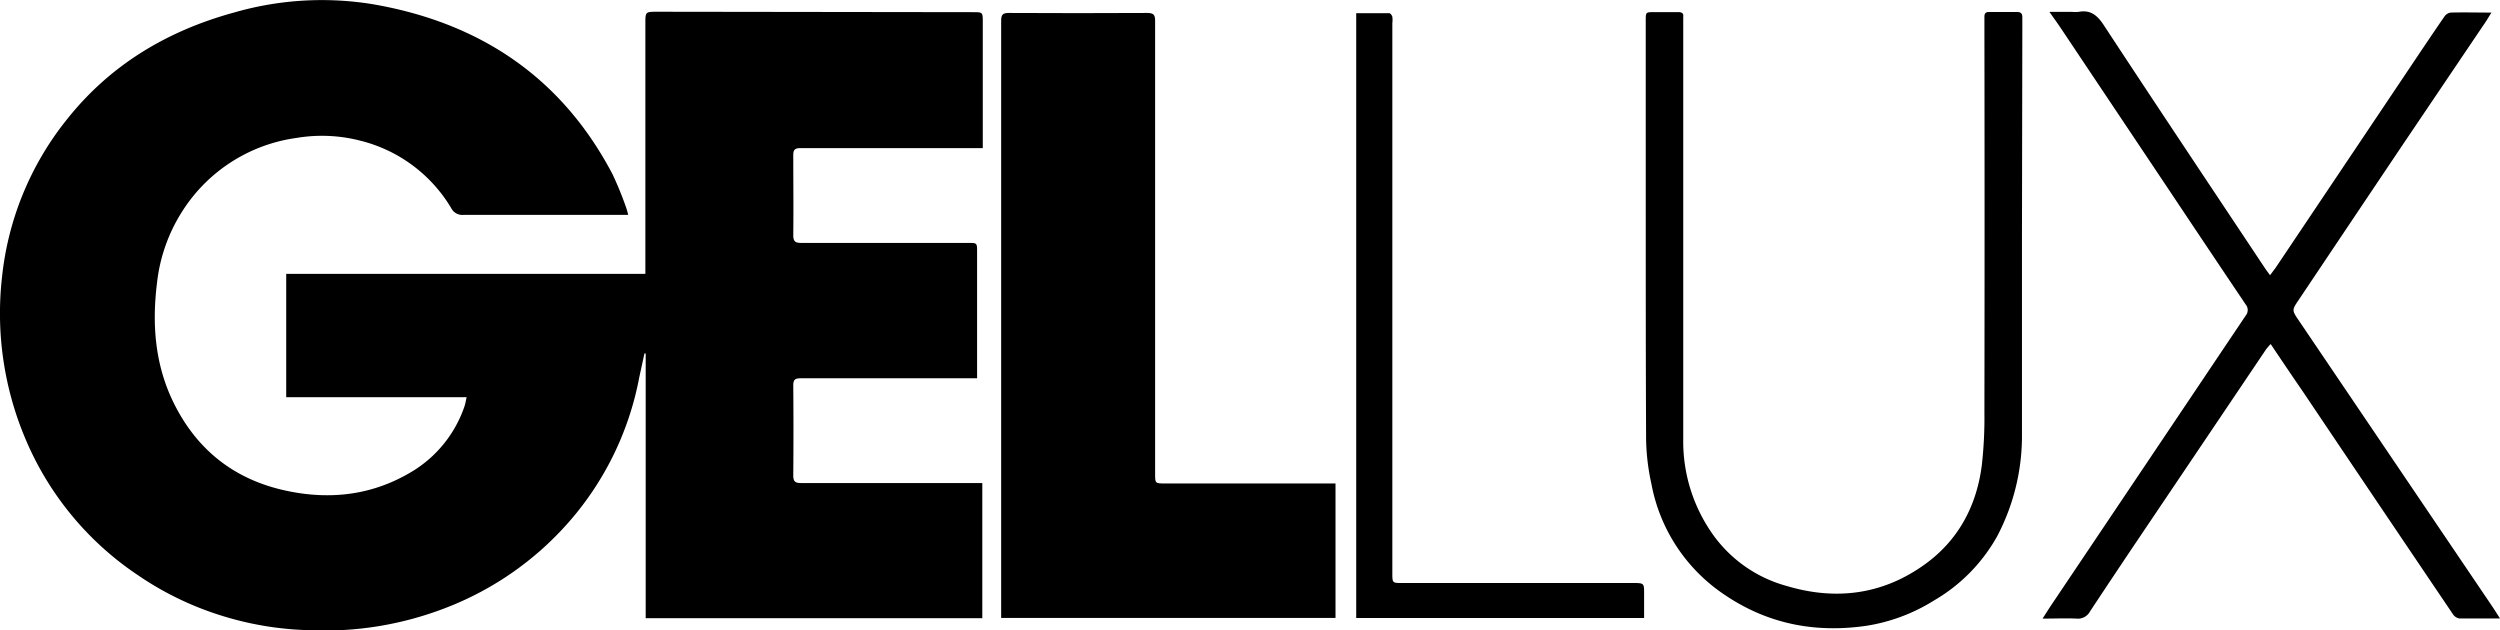
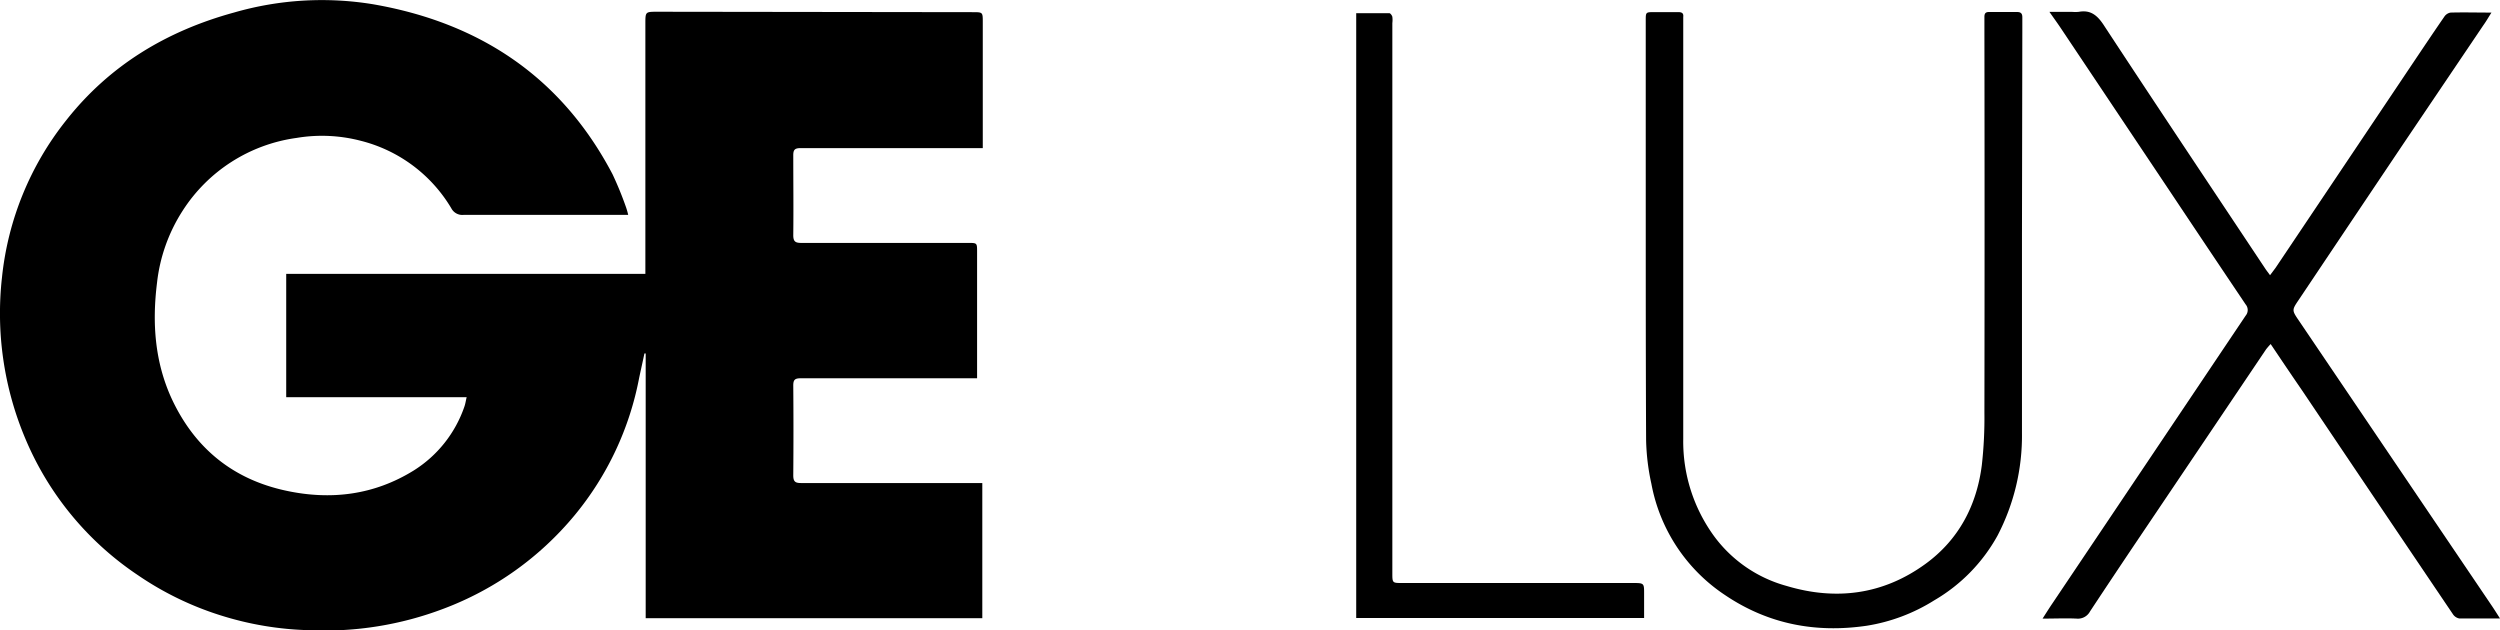
<svg xmlns="http://www.w3.org/2000/svg" viewBox="0 0 474.65 119.66">
  <title>gellux</title>
  <g id="Layer_2" data-name="Layer 2">
    <g id="Layer_1-2" data-name="Layer 1">
      <path d="M186.5,117.37H122.59V67.11l-.24,0c-.32,1.54-.67,3.08-1,4.63a57.87,57.87,0,0,1-12.23,26.06,59.44,59.44,0,0,1-24.88,17.76,63.6,63.6,0,0,1-25.49,4.09,60.88,60.88,0,0,1-17-2.86,59.23,59.23,0,0,1-15.54-7.57A58.3,58.3,0,0,1,4.85,83.37,61.16,61.16,0,0,1,.38,52.64,57.28,57.28,0,0,1,12.54,22.88c8.27-10.51,19.13-17,31.89-20.5A60.07,60.07,0,0,1,70.78.8c20.27,3.5,35.83,13.82,45.52,32.29a65.86,65.86,0,0,1,2.58,6.32,14.18,14.18,0,0,1,.39,1.39H118q-15,0-30,0a2.35,2.35,0,0,1-2.31-1.25A27.91,27.91,0,0,0,68.53,26.74a29.12,29.12,0,0,0-12.25-.55A30.63,30.63,0,0,0,34.65,40.05a31.67,31.67,0,0,0-4.84,13.66c-.94,7.59-.44,15,2.82,22.06C37,85.11,44.23,91,54.3,93.16,62.8,95,71,94,78.53,89.34a23.19,23.19,0,0,0,9.65-12.17c.18-.51.25-1.06.42-1.76H54.34V52h68.19V4.5c0-2.27,0-2.27,2.29-2.27l59.87.08c1.9,0,1.9,0,1.9,1.9V28.12h-1.47c-11,0-22.08,0-33.12,0-1.14,0-1.4.35-1.39,1.42,0,5,.06,10.08,0,15.12,0,1.2.41,1.46,1.52,1.46,10.56,0,21.12,0,31.68,0,1.7,0,1.7,0,1.7,1.7v24H184c-10.68,0-21.36,0-32,0-1.13,0-1.4.34-1.39,1.42q.07,8.52,0,17c0,1.16.34,1.48,1.49,1.47,11,0,21.91,0,32.87,0h1.53Z" />
-       <path d="M253.56,91.79v25.53H190.08V116q0-56,0-112.06c0-1.14.28-1.48,1.45-1.48q13.14.07,26.28,0c1.26,0,1.51.39,1.5,1.56q0,42.95,0,85.9c0,1.87,0,1.87,1.88,1.87h32.42Z" />
      <path d="M474.65,117.42c-2.79,0-5.27,0-7.74,0a1.86,1.86,0,0,1-1.2-.81q-14.32-21.19-28.6-42.43c-2-2.91-3.95-5.8-6-8.86a12.94,12.94,0,0,0-.87,1Q417.66,85,405.12,103.61q-4.17,6.21-8.3,12.46a2.6,2.6,0,0,1-2.54,1.38c-2.07-.1-4.14,0-6.48,0,.68-1.06,1.22-1.93,1.79-2.77Q408,87.28,426.36,59.93a1.65,1.65,0,0,0,0-2.13q-7.15-10.63-14.27-21.31l-20.73-31c-.66-1-1.35-1.94-2.26-3.24h4.25a7.34,7.34,0,0,0,1.32,0C397,1.81,398.3,3,399.57,5c10.11,15.4,20.35,30.72,30.55,46.06.24.36.51.69.87,1.19.41-.54.75-1,1.05-1.4l26.38-39.33c1.87-2.78,3.74-5.58,5.65-8.34a1.8,1.8,0,0,1,1.18-.79c2.51-.07,5,0,7.78,0-.56.87-1,1.66-1.55,2.42L456.37,27.2Q446.43,42,436.47,56.88c-1.35,2-1.36,2,0,4l36.75,54.32C473.65,115.84,474.07,116.52,474.65,117.42Z" />
      <path d="M383.89,45c0,12.4,0,24.79,0,37.19a41,41,0,0,1-4.64,19.5,32.23,32.23,0,0,1-12,12.28,34.13,34.13,0,0,1-12.81,4.83c-9.63,1.42-18.65-.26-26.85-5.77a32.44,32.44,0,0,1-14.06-21.19,42.31,42.31,0,0,1-1-8.3c-.09-19.15-.06-38.3-.07-57.45V3.9c0-1.6,0-1.6,1.65-1.6s3,0,4.56,0c.67,0,1,.24.91.91,0,.36,0,.72,0,1.08q0,39.54,0,79.07a30.51,30.51,0,0,0,5.91,18.51,25.4,25.4,0,0,0,13.69,9.37c9.45,2.84,18.42,1.64,26.42-4.2,6.28-4.58,9.7-11.07,10.67-18.74a80,80,0,0,0,.49-10q.06-36.12,0-72.23c0-1,0-1.92,0-2.88,0-.65.24-.93.92-.91,1.76,0,3.52,0,5.28,0,.71,0,1,.27,1,1,0,1,0,1.92,0,2.88Z" />
      <path d="M257.49,2.5c2.14,0,4.21,0,6.28,0,.21,0,.51.42.58.69a4.71,4.71,0,0,1,0,1.19V108.79c0,1.9,0,1.9,1.89,1.9h43.91c2,0,2,.08,2,2v4.64H257.49Z" />
    </g>
  </g>
</svg>